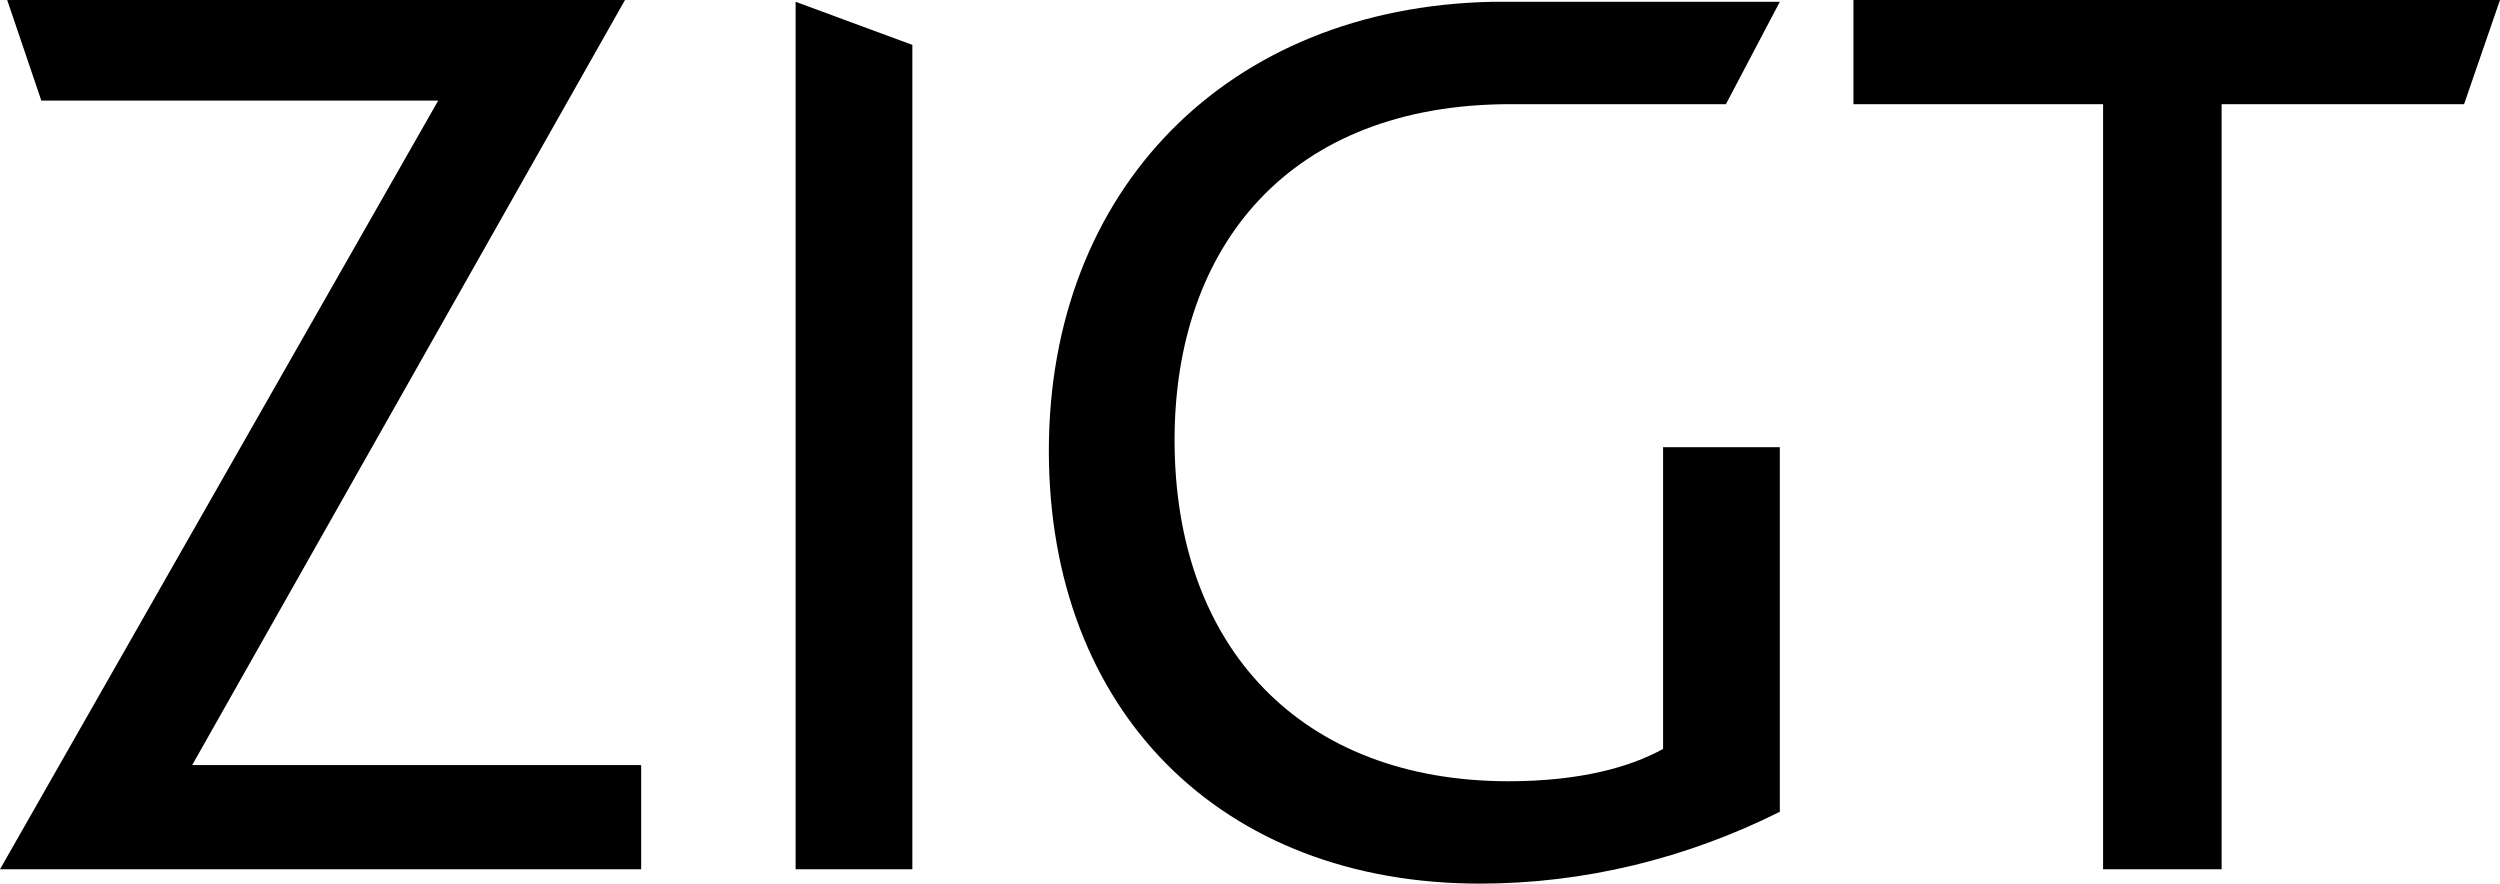
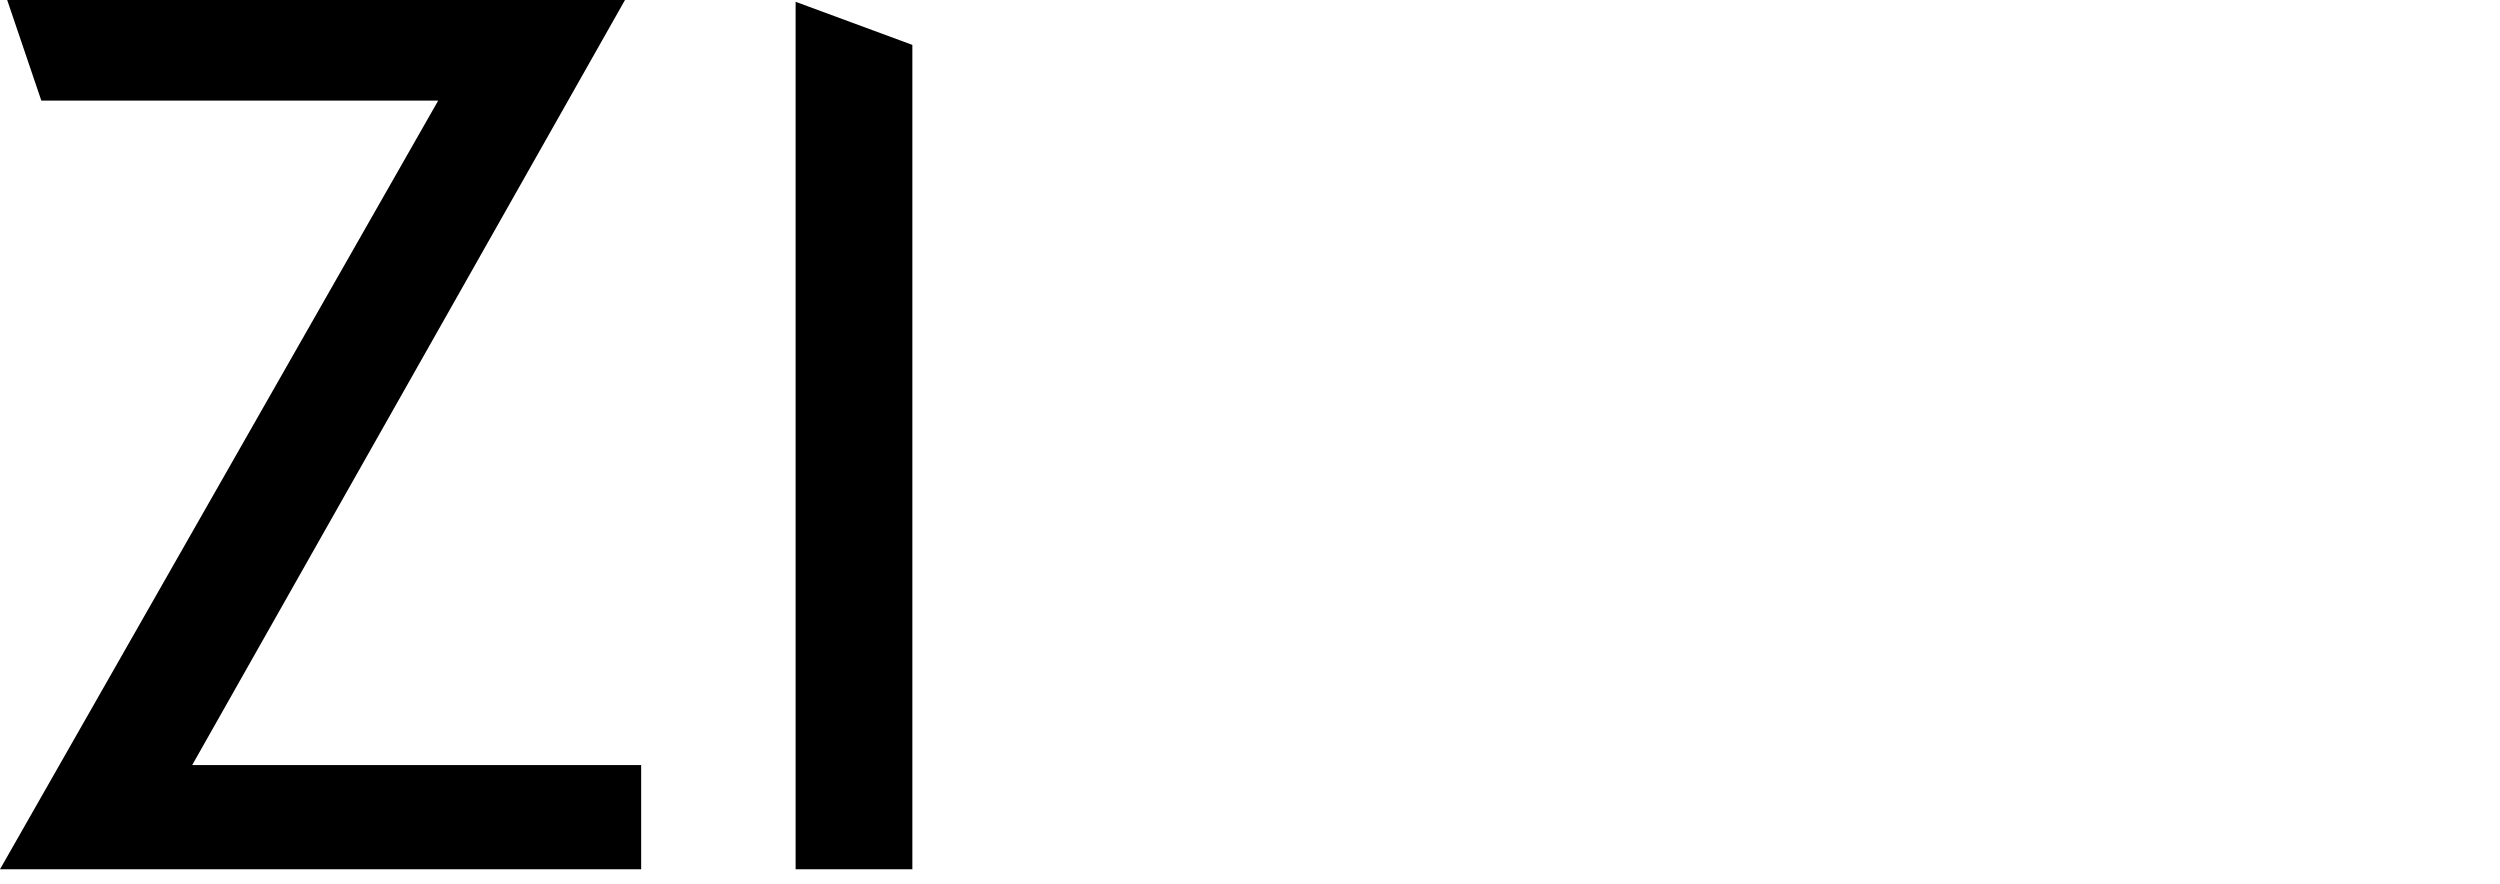
<svg xmlns="http://www.w3.org/2000/svg" id="Laag_2" data-name="Laag 2" viewBox="0 0 139.2 49.2">
  <g id="Laag_1-2" data-name="Laag 1">
    <g id="Group_143" data-name="Group 143">
-       <path id="Path_177" data-name="Path 177" d="M92.6,41.7c-1.8,1-4.6,1.8-8.6,1.8-11.5,0-18.6-7.4-18.6-19,0-10.8,6.4-18.7,18.7-18.7h12L99.1.1h-16c-14.8.3-24.7,10.5-24.7,25s9.6,24.1,24,24.1c5.8,0,11.5-1.4,16.7-4v-20.3h-6.5v16.8h0Z" />
      <path id="Path_178" data-name="Path 178" d="M44.3.1v48.3h6.5V2.5L44.3.1h0Z" />
      <path id="Path_179" data-name="Path 179" d="M0,48.4L24.4,5.6H2.3L.4,0h34.4L10.7,42.6h25v5.8H0Z" />
-       <path id="Path_180" data-name="Path 180" d="M137.2,5.8h-13.5v42.6h-6.6V5.8h-13.9V0h36l-2,5.8Z" />
    </g>
  </g>
</svg>